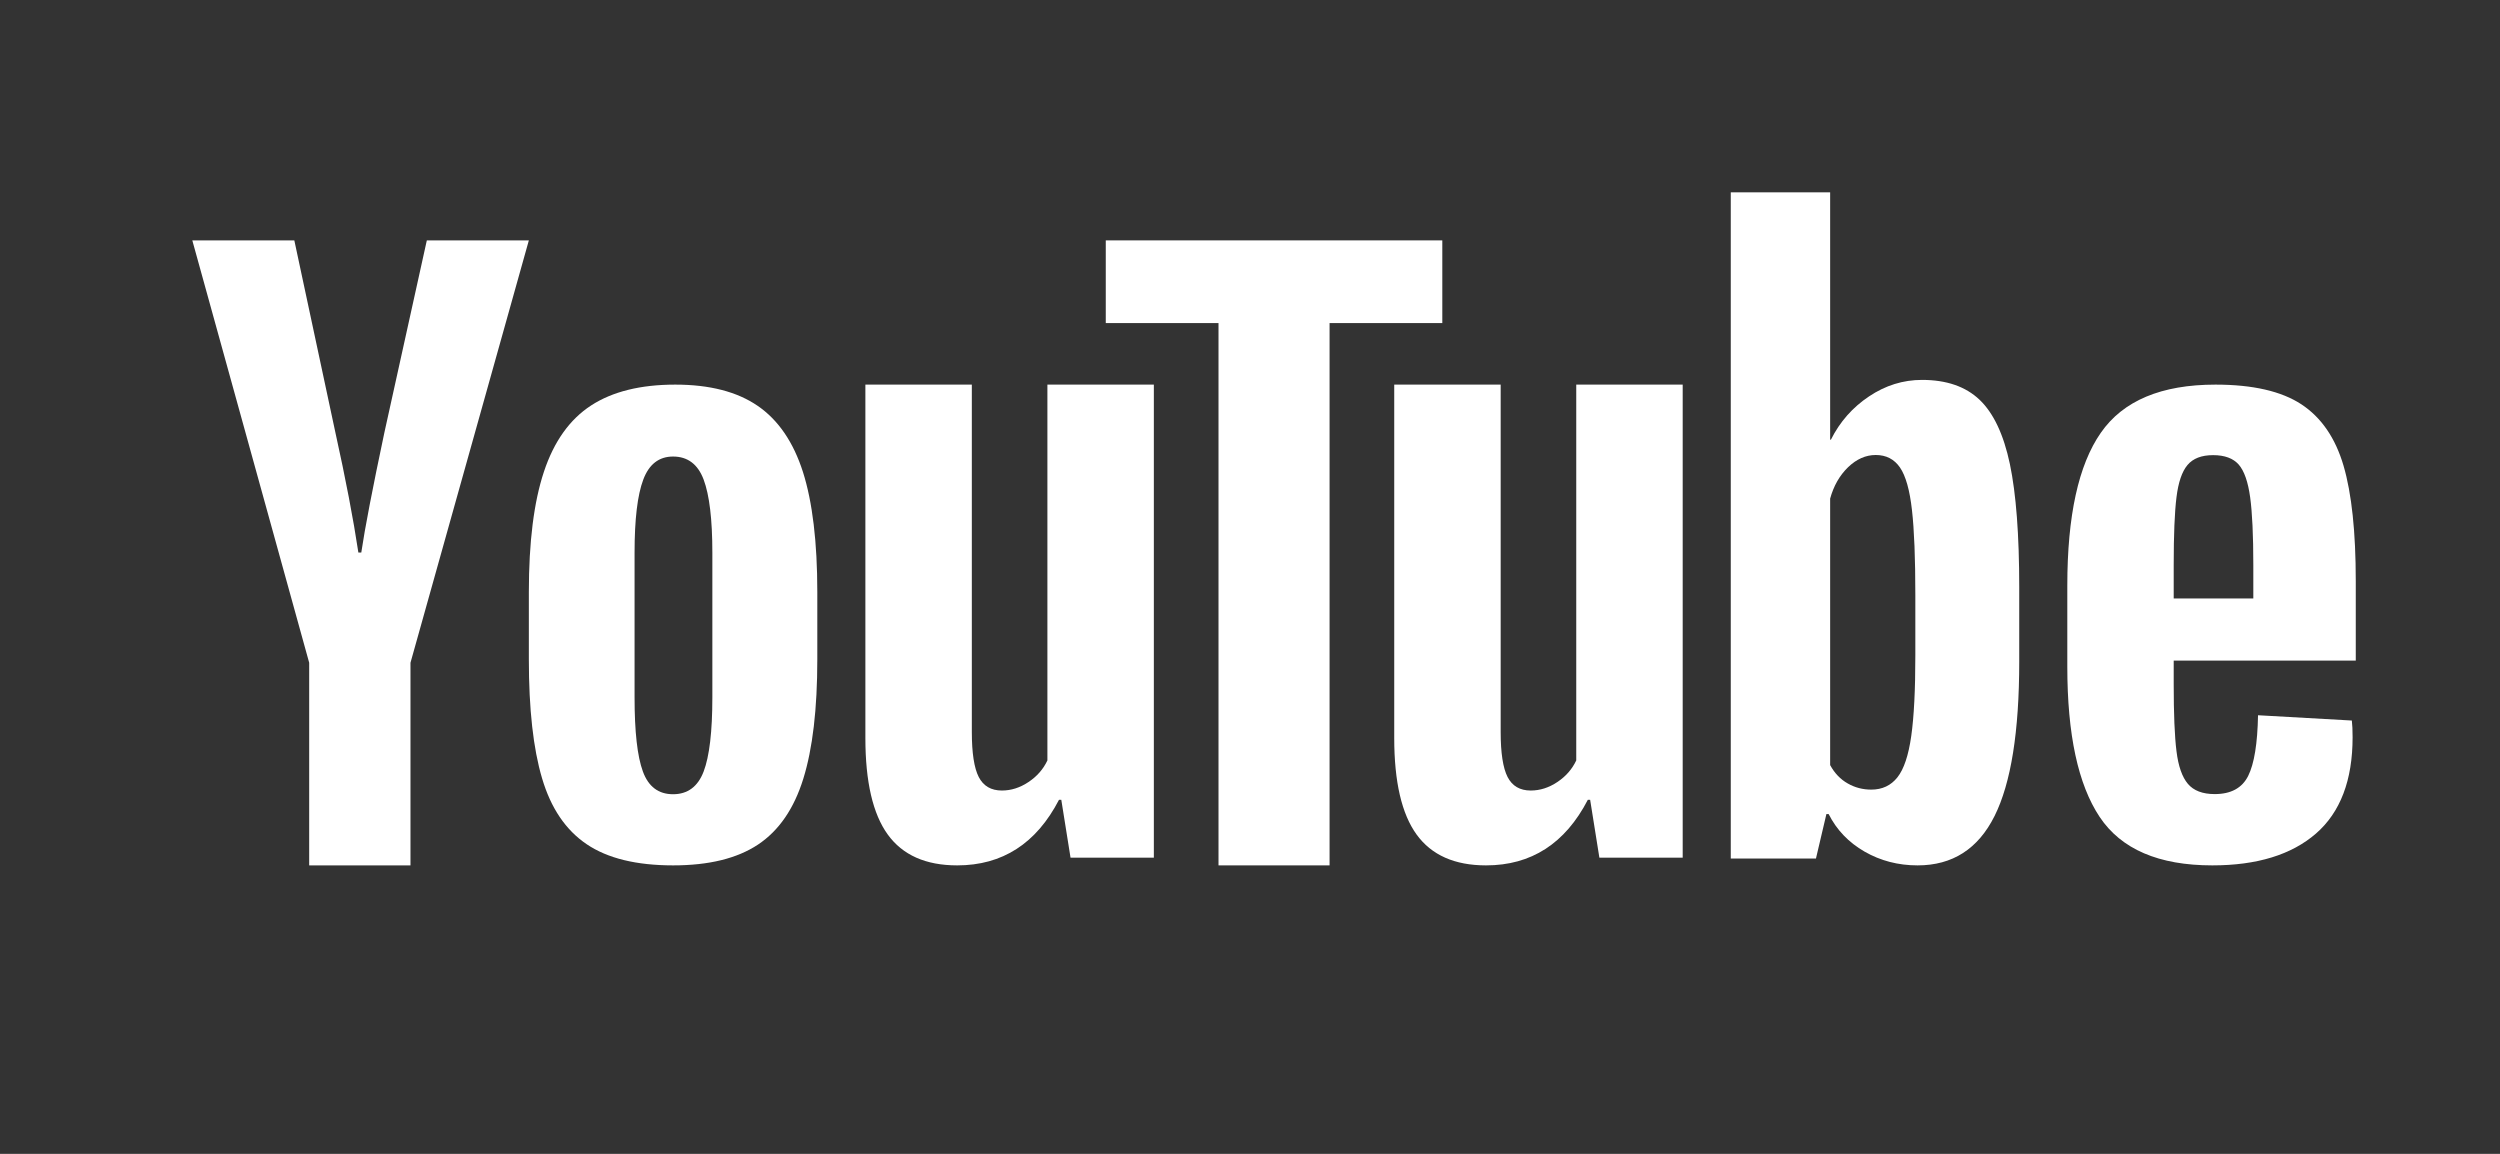
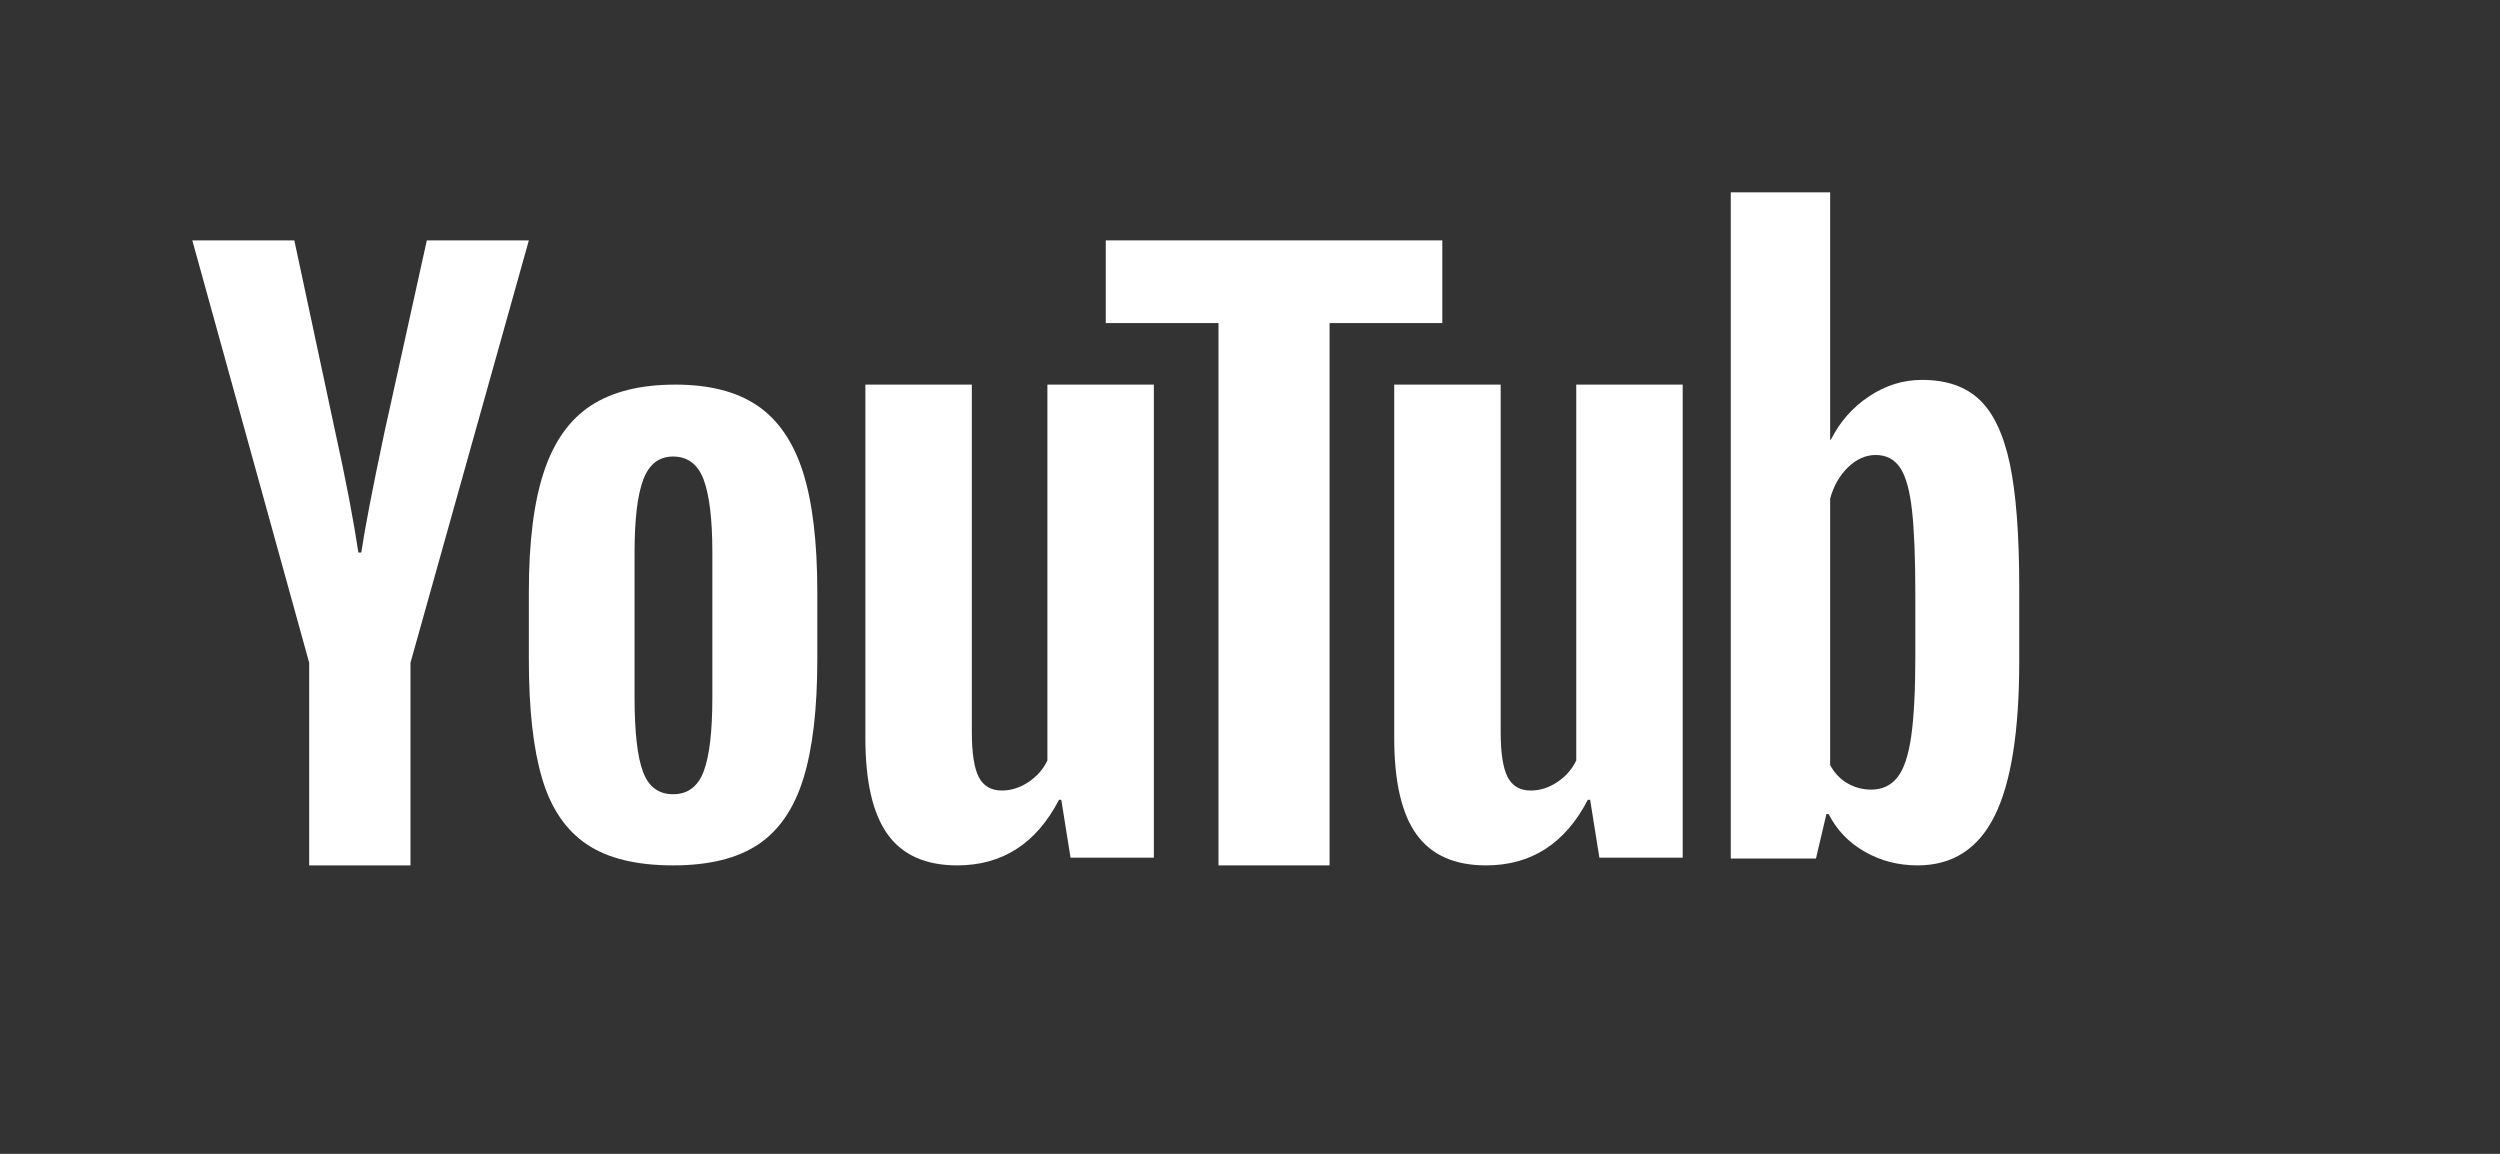
<svg xmlns="http://www.w3.org/2000/svg" width="52px" height="24px" viewBox="0 0 52 24" version="1.1">
  <rect x="0" y="0" width="52" height="24" fill="#333333" stroke="none" />
  <title>ic_footer_soc_youtube</title>
  <desc>Created with Sketch.</desc>
  <defs />
  <g id="ic_footer_soc_youtube" stroke="none" stroke-width="1" fill="none" fill-rule="evenodd">
    <g id="Group" transform="translate(4, 4)" fill="#FFFFFF">
      <path d="M10.636,12.047 C10.756,11.732 10.817,11.218 10.817,10.504 L10.817,7.496 C10.817,6.803 10.756,6.297 10.636,5.976 C10.516,5.656 10.303,5.496 10,5.496 C9.707,5.496 9.5,5.656 9.38,5.976 C9.259,6.297 9.199,6.803 9.199,7.496 L9.199,10.504 C9.199,11.218 9.256,11.732 9.372,12.047 C9.487,12.362 9.696,12.52 10,12.52 C10.303,12.52 10.516,12.362 10.636,12.047 M8.202,13.559 C7.767,13.265 7.458,12.809 7.275,12.189 C7.091,11.57 7,10.746 7,9.716 L7,8.315 C7,7.276 7.104,6.441 7.314,5.811 C7.523,5.181 7.851,4.722 8.296,4.433 C8.741,4.144 9.325,4 10.047,4 C10.759,4 11.33,4.147 11.759,4.441 C12.188,4.735 12.502,5.194 12.702,5.819 C12.9,6.444 13,7.276 13,8.315 L13,9.716 C13,10.746 12.903,11.572 12.709,12.197 C12.515,12.822 12.201,13.278 11.767,13.567 C11.332,13.856 10.743,14 10,14 C9.236,14 8.636,13.853 8.202,13.559" id="Fill-1" />
-       <path d="M41.5,5.672 C41.385,5.809 41.309,6.032 41.271,6.342 C41.232,6.653 41.213,7.123 41.213,7.754 L41.213,8.448 L42.869,8.448 L42.869,7.754 C42.869,7.134 42.847,6.663 42.803,6.342 C42.759,6.022 42.68,5.796 42.566,5.664 C42.451,5.533 42.273,5.467 42.033,5.467 C41.792,5.467 41.615,5.535 41.5,5.672 Z M41.213,9.741 L41.213,10.23 C41.213,10.851 41.232,11.316 41.271,11.626 C41.309,11.936 41.388,12.162 41.508,12.304 C41.628,12.446 41.814,12.517 42.066,12.517 C42.404,12.517 42.636,12.391 42.762,12.139 C42.888,11.887 42.956,11.466 42.967,10.877 L44.918,10.987 C44.929,11.072 44.934,11.187 44.934,11.334 C44.934,12.228 44.68,12.896 44.172,13.338 C43.664,13.779 42.945,14 42.016,14 C40.902,14 40.12,13.664 39.672,12.991 C39.224,12.318 39,11.277 39,9.868 L39,8.18 C39,6.729 39.232,5.669 39.697,5.002 C40.161,4.334 40.956,4 42.082,4 C42.858,4 43.453,4.137 43.869,4.41 C44.284,4.684 44.576,5.109 44.746,5.688 C44.915,6.266 45,7.065 45,8.085 L45,9.741 L41.213,9.741 Z" id="Fill-4" />
      <path d="M2.431,9.785 L0,1 L2.122,1 L2.973,4.982 C3.19,5.963 3.35,6.8 3.454,7.492 L3.515,7.492 C3.588,6.996 3.748,6.165 3.995,4.998 L4.878,1 L7,1 L4.538,9.785 L4.538,14 L2.431,14 L2.431,9.785 Z" id="Fill-7" />
      <path d="M20,4 L20,13.839 L18.267,13.839 L18.075,12.636 L18.027,12.636 C17.556,13.545 16.85,14 15.909,14 C15.257,14 14.775,13.786 14.465,13.358 C14.155,12.93 14,12.261 14,11.351 L14,4 L16.214,4 L16.214,11.223 C16.214,11.662 16.262,11.975 16.358,12.162 C16.455,12.35 16.615,12.443 16.84,12.443 C17.032,12.443 17.217,12.384 17.393,12.266 C17.569,12.149 17.7,11.999 17.786,11.817 L17.786,4 L20,4 Z" id="Fill-10" />
      <path d="M31,4 L31,13.839 L29.267,13.839 L29.075,12.636 L29.027,12.636 C28.556,13.545 27.85,14 26.909,14 C26.257,14 25.775,13.786 25.465,13.358 C25.155,12.93 25,12.261 25,11.351 L25,4 L27.214,4 L27.214,11.223 C27.214,11.662 27.262,11.975 27.358,12.162 C27.455,12.35 27.615,12.443 27.84,12.443 C28.032,12.443 28.217,12.384 28.393,12.266 C28.569,12.149 28.7,11.999 28.786,11.817 L28.786,4 L31,4 Z" id="Fill-12" />
      <polygon id="Fill-14" points="26 2.72 23.655 2.72 23.655 14 21.345 14 21.345 2.72 19 2.72 19 1 26 1" />
      <path d="M35.839,9.637 C35.839,10.348 35.811,10.906 35.754,11.309 C35.697,11.713 35.601,11.999 35.466,12.169 C35.331,12.339 35.15,12.424 34.922,12.424 C34.746,12.424 34.583,12.382 34.433,12.296 C34.282,12.211 34.16,12.084 34.067,11.914 L34.067,6.371 C34.14,6.106 34.264,5.889 34.44,5.718 C34.616,5.549 34.808,5.464 35.015,5.464 C35.233,5.464 35.401,5.551 35.521,5.726 C35.64,5.902 35.723,6.196 35.769,6.611 C35.816,7.024 35.839,7.614 35.839,8.378 L35.839,9.637 Z M37.806,5.654 C37.676,5.038 37.466,4.593 37.176,4.316 C36.886,4.04 36.487,3.902 35.979,3.902 C35.585,3.902 35.218,4.016 34.876,4.245 C34.534,4.473 34.269,4.773 34.083,5.145 L34.067,5.145 L34.067,0 L32,0 L32,13.857 L33.772,13.857 L33.989,12.933 L34.036,12.933 C34.202,13.262 34.451,13.522 34.782,13.713 C35.114,13.904 35.482,14 35.886,14 C36.611,14 37.145,13.658 37.487,12.973 C37.829,12.288 38,11.218 38,9.763 L38,8.219 C38,7.125 37.935,6.27 37.806,5.654 Z" id="Fill-16" />
    </g>
  </g>
</svg>